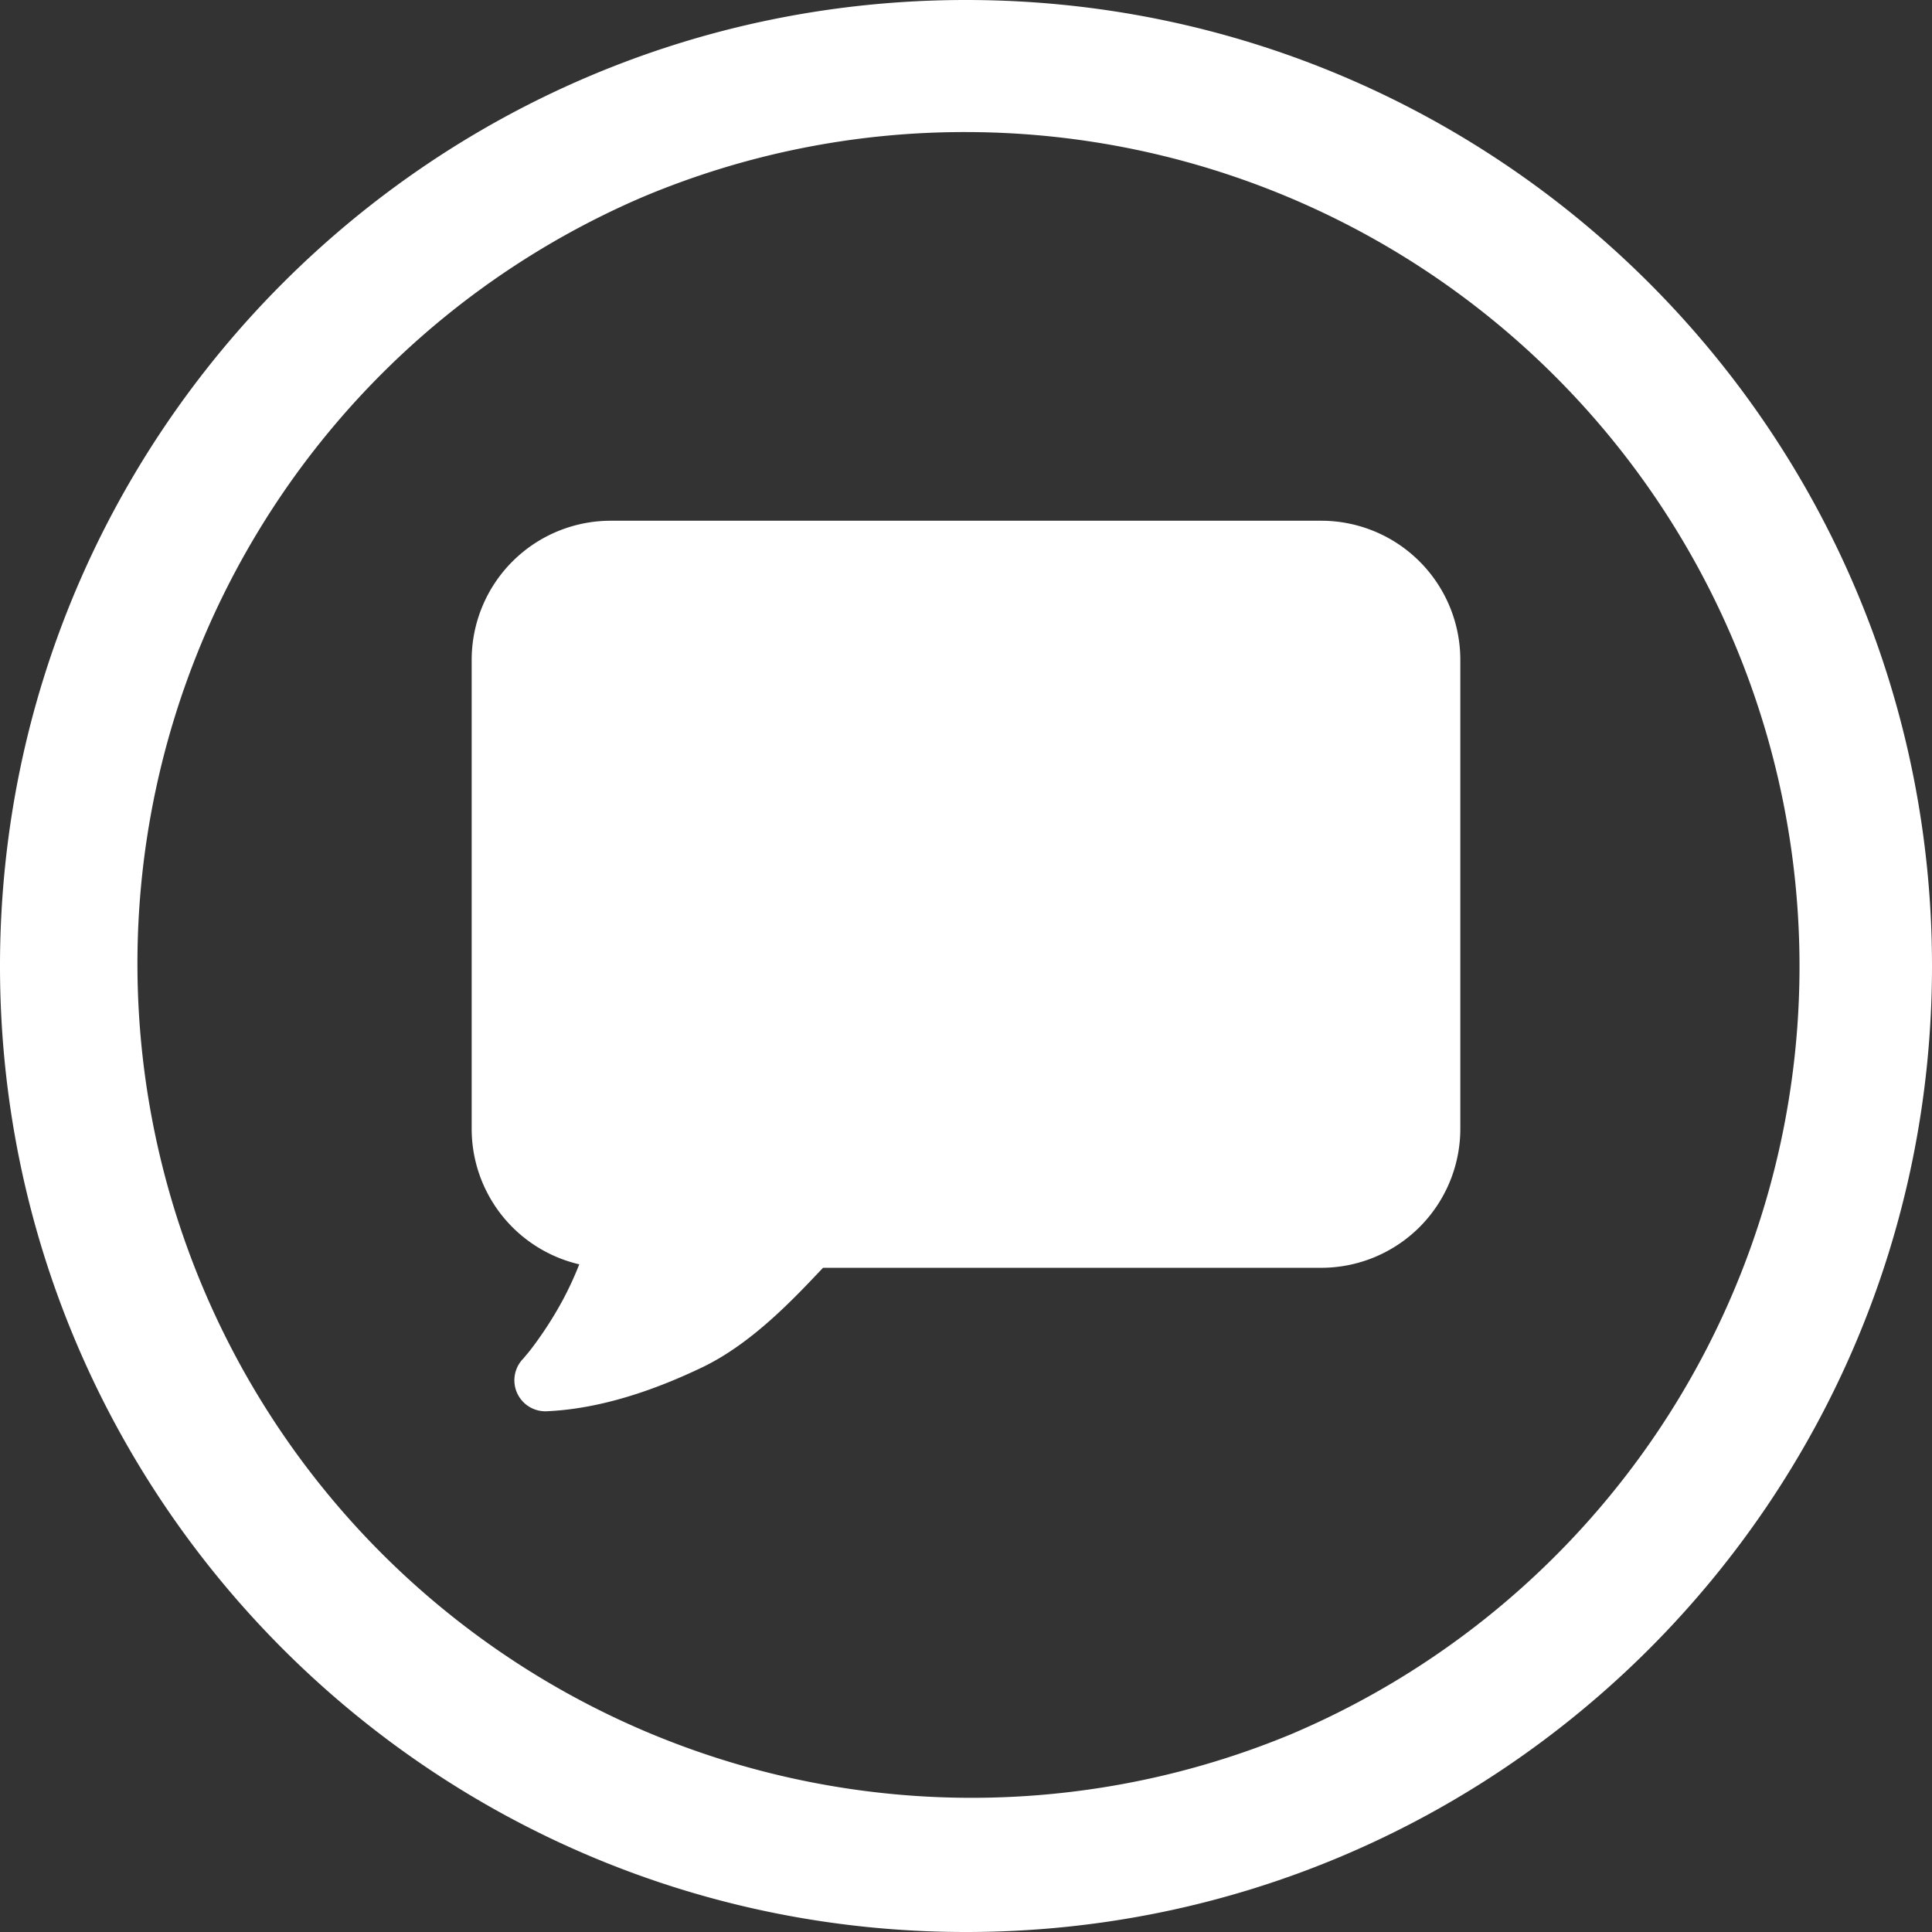
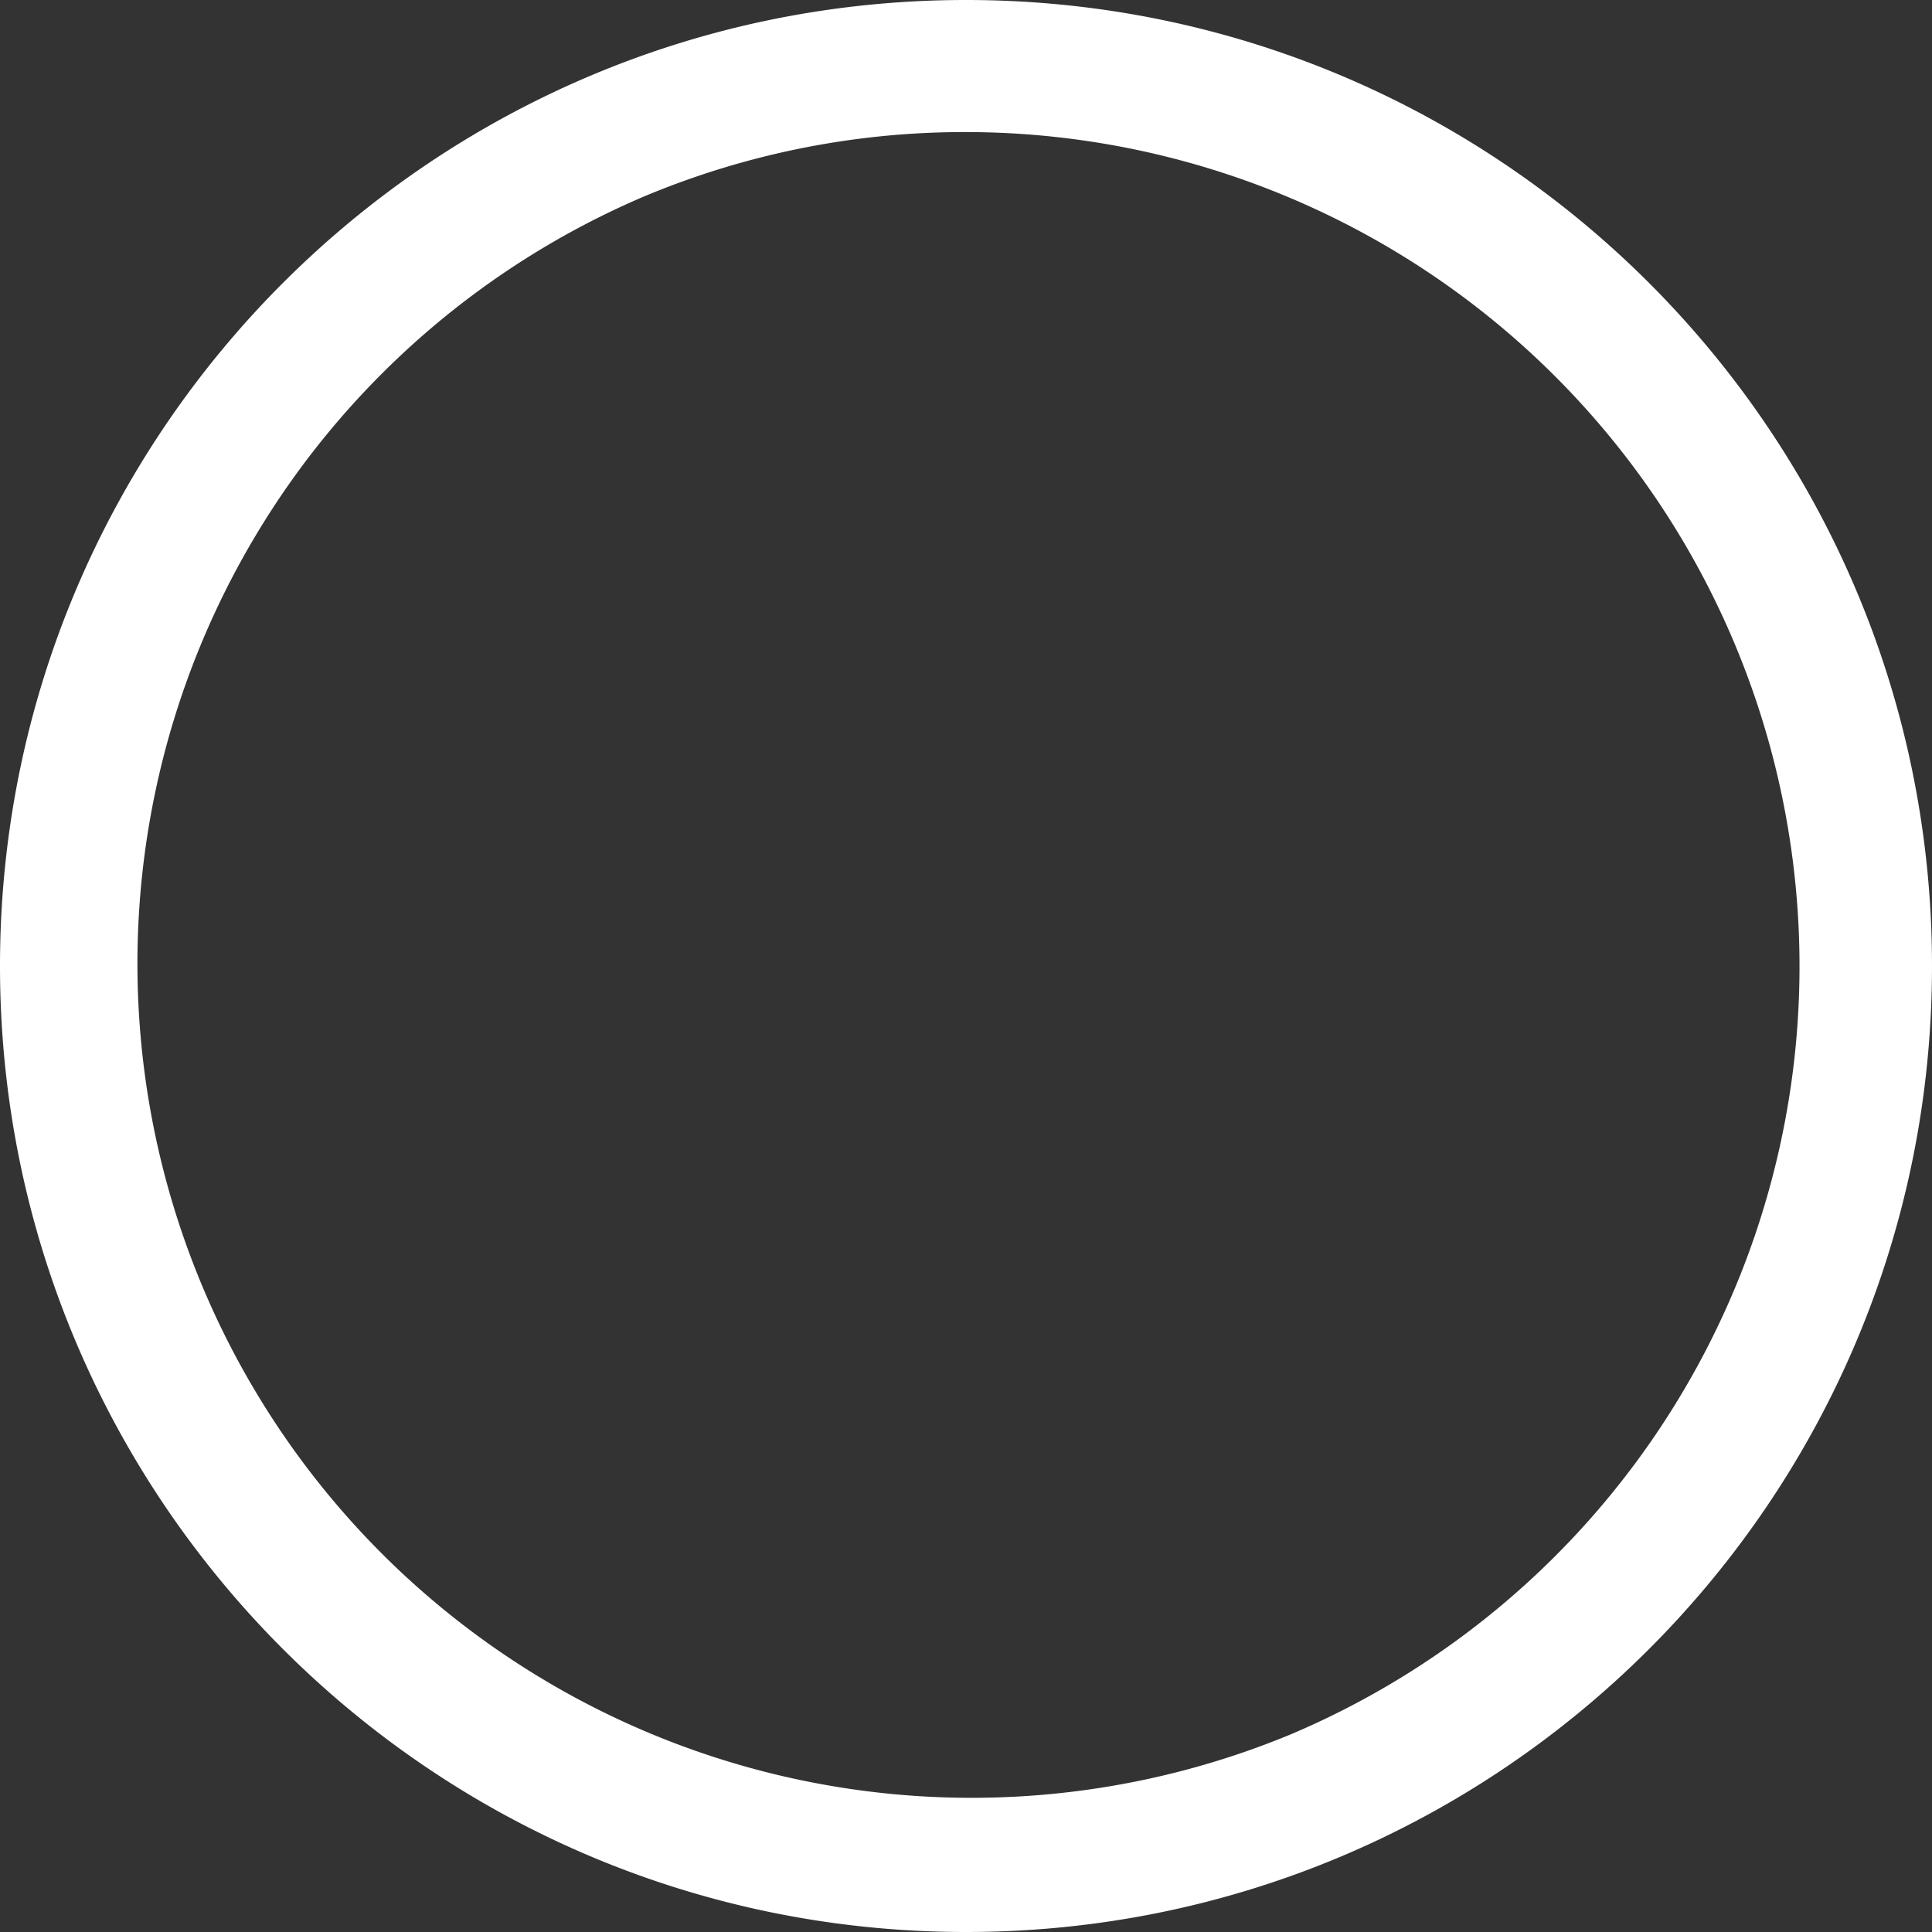
<svg xmlns="http://www.w3.org/2000/svg" height="512" viewBox="0 0 512 512" width="512">
  <rect x="0" y="0" width="512" height="512" fill="#333333" stroke="none" />
  <g id="Layer_2" data-name="Layer 2">
    <g id="chat_bubble">
      <path id="background" d="m256 35a221.07 221.07 0 0 1 86 424.65 221.07 221.07 0 0 1 -172-407.3 219.64 219.64 0 0 1 86-17.35m0-35c-141.38 0-256 114.62-256 256s114.62 256 256 256 256-114.62 256-256-114.62-256-256-256z" fill="#ffffff" opacity="1" original-fill="#000000" />
-       <path d="m350.13 138h-188.26a36.87 36.87 0 0 0 -36.87 36.82v124.33a36.88 36.88 0 0 0 28.51 35.91 87.21 87.21 0 0 1 -4.66 10 99.52 99.52 0 0 1 -7.29 11.38c-1 1.37-1.85 2.38-2.39 3-.29.37-.48.58-.63.74l-.15.16a8.21 8.21 0 0 0 6.43 13.66c14.67-.63 29.22-5.86 41.29-11.65 13.34-6.39 24.6-18.57 32-26.37h132a36.87 36.87 0 0 0 36.89-36.83v-124.33a36.87 36.87 0 0 0 -36.87-36.82z" fill="#ffffff" opacity="1" original-fill="#000000" />
    </g>
  </g>
</svg>